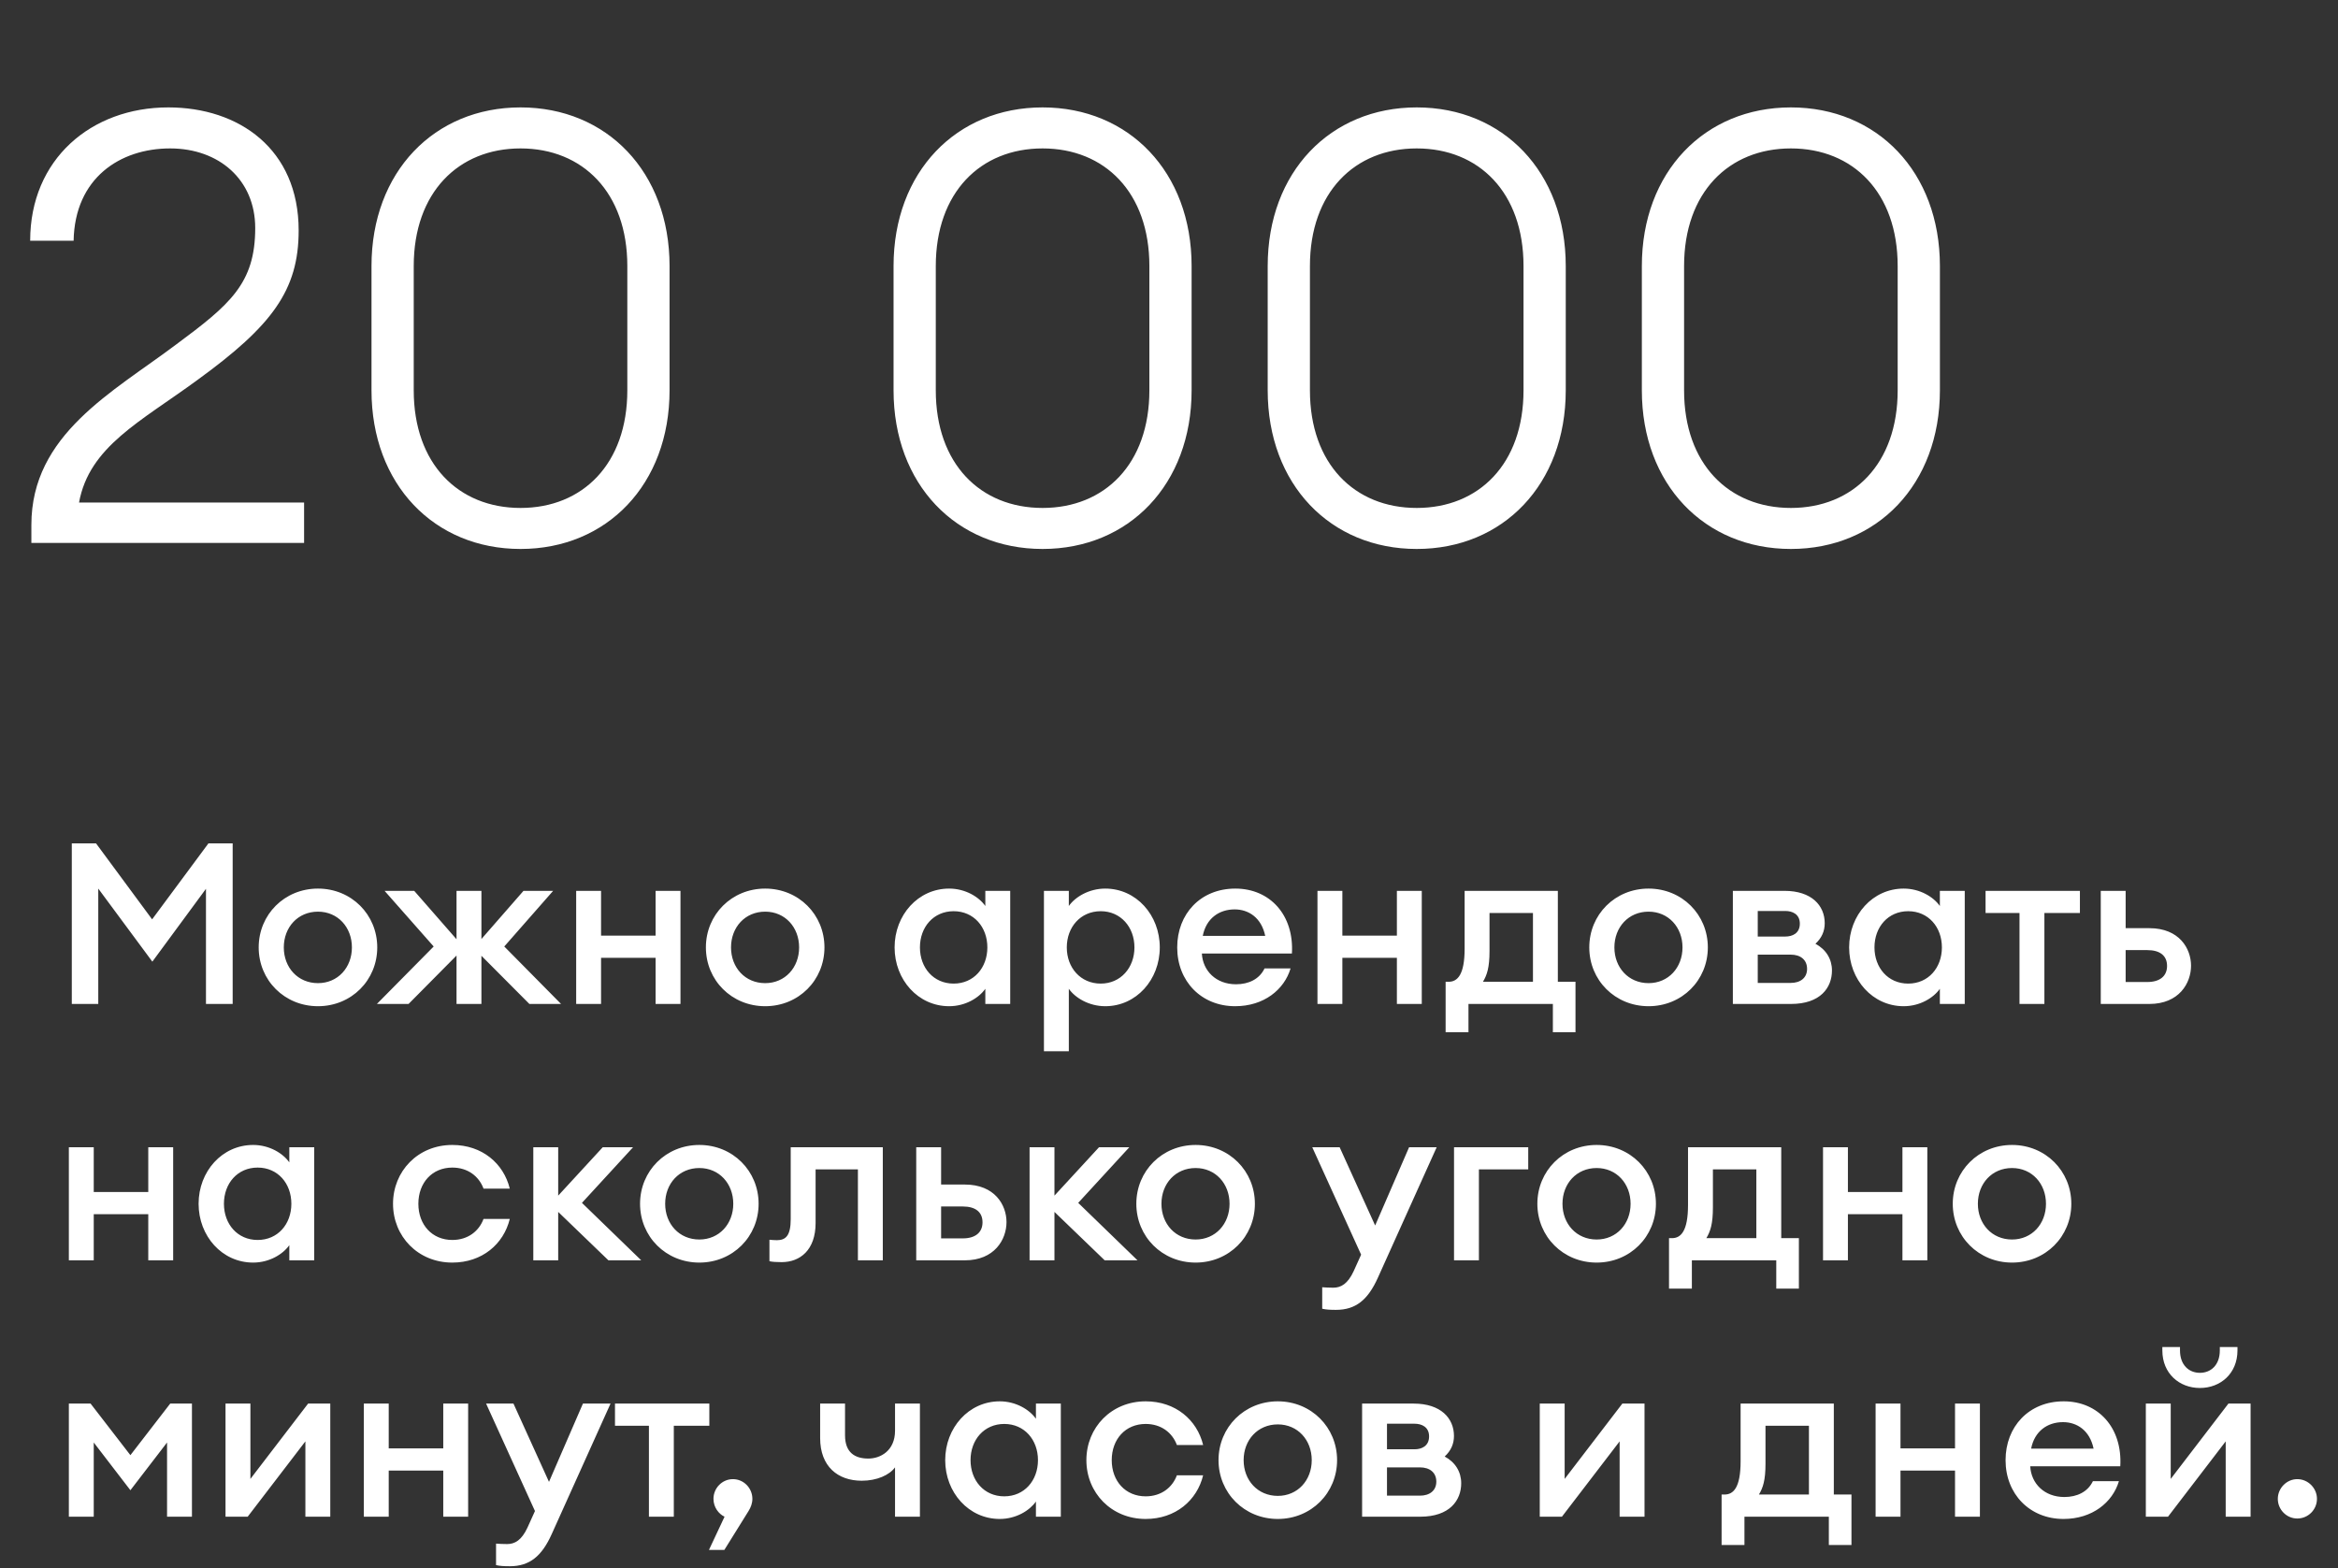
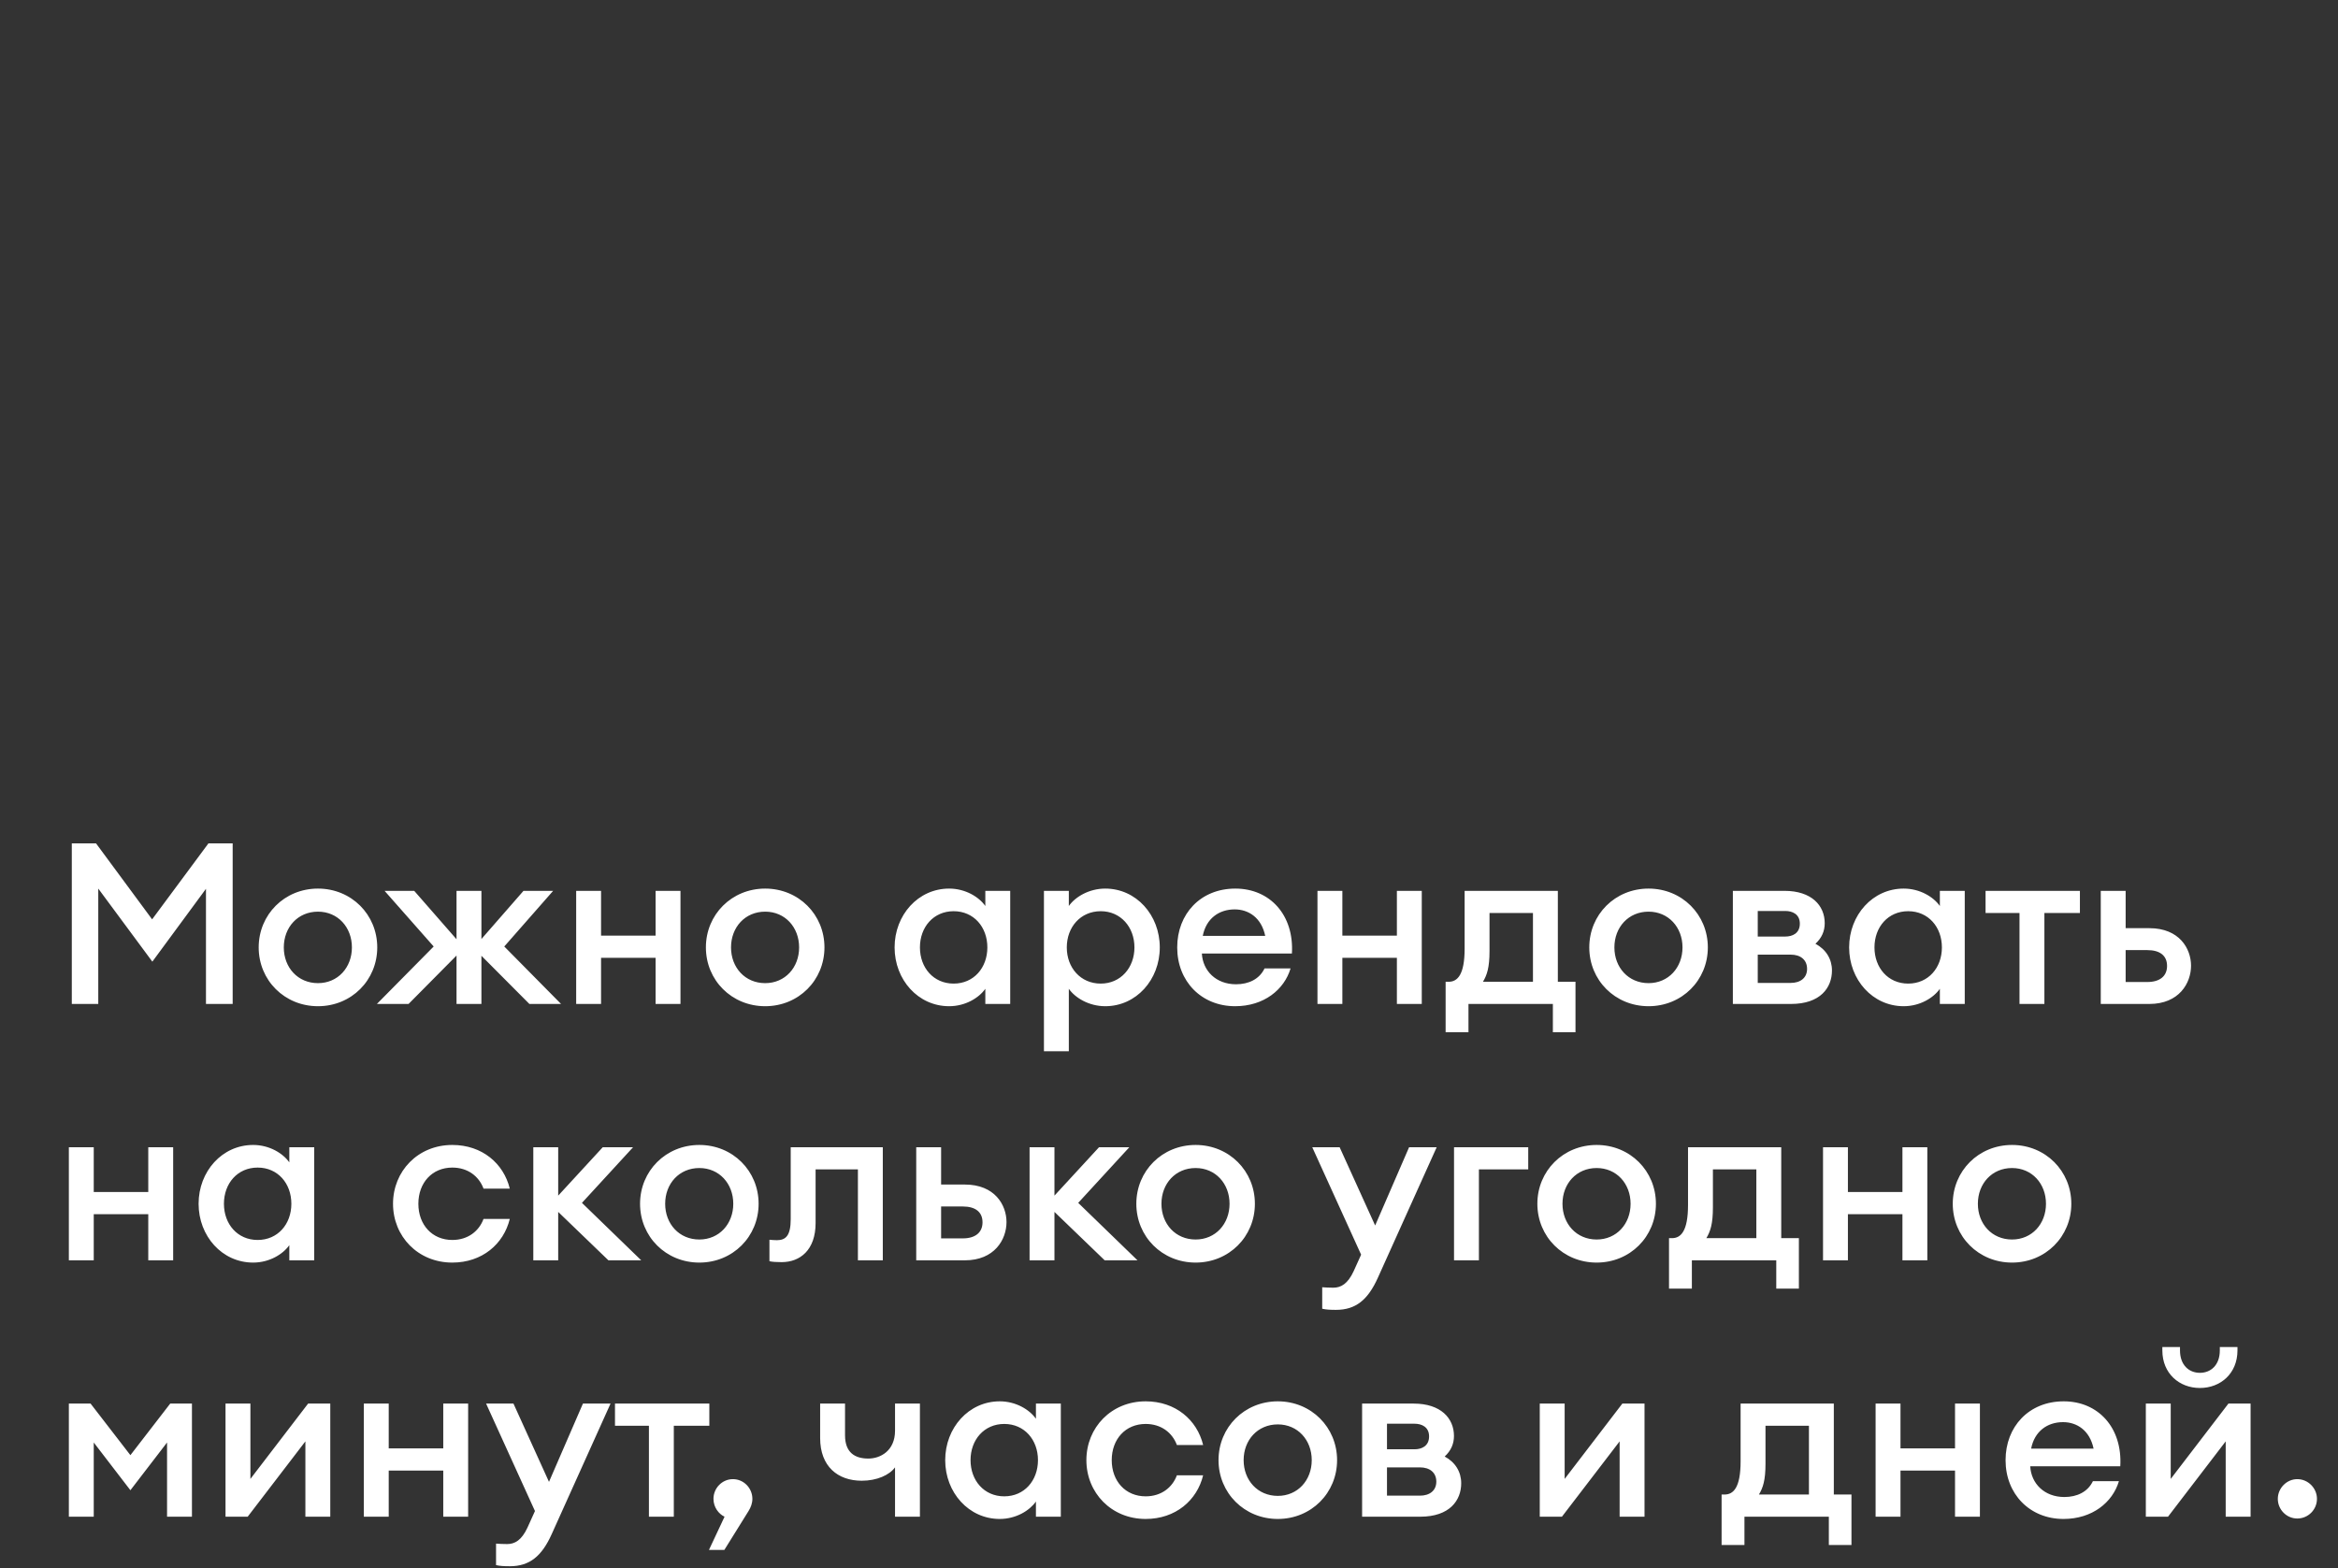
<svg xmlns="http://www.w3.org/2000/svg" width="155" height="104" viewBox="0 0 155 104" fill="none">
  <rect x="0" y="0" width="155" height="104" fill="#333333" stroke="none" />
-   <path d="M20.16 33.322H5.24C5.92 29.602 9.32 27.962 13.08 25.202C18.04 21.602 19.8 19.242 19.8 15.282C19.8 9.882 15.84 7.122 11.16 7.122C6.04 7.122 2 10.562 2 15.962H4.88C4.96 11.802 7.96 9.842 11.28 9.842C14.52 9.842 16.92 11.922 16.92 15.122C16.92 18.802 15.24 20.202 11.68 22.842C7.48 26.002 2.08 28.802 2.08 34.802V36.002H20.16V33.322ZM34.509 36.402C40.229 36.402 44.389 32.122 44.389 25.882V17.642C44.389 11.402 40.229 7.122 34.509 7.122C28.789 7.122 24.629 11.402 24.629 17.642V25.882C24.629 32.122 28.789 36.402 34.509 36.402ZM34.509 33.682C30.389 33.682 27.429 30.762 27.429 25.882V17.642C27.429 12.762 30.389 9.842 34.509 9.842C38.629 9.842 41.589 12.762 41.589 17.642V25.882C41.589 30.762 38.629 33.682 34.509 33.682ZM69.119 36.402C74.839 36.402 78.999 32.122 78.999 25.882V17.642C78.999 11.402 74.839 7.122 69.119 7.122C63.399 7.122 59.239 11.402 59.239 17.642V25.882C59.239 32.122 63.399 36.402 69.119 36.402ZM69.119 33.682C64.999 33.682 62.039 30.762 62.039 25.882V17.642C62.039 12.762 64.999 9.842 69.119 9.842C73.239 9.842 76.199 12.762 76.199 17.642V25.882C76.199 30.762 73.239 33.682 69.119 33.682ZM93.923 36.402C99.643 36.402 103.803 32.122 103.803 25.882V17.642C103.803 11.402 99.643 7.122 93.923 7.122C88.203 7.122 84.043 11.402 84.043 17.642V25.882C84.043 32.122 88.203 36.402 93.923 36.402ZM93.923 33.682C89.803 33.682 86.843 30.762 86.843 25.882V17.642C86.843 12.762 89.803 9.842 93.923 9.842C98.043 9.842 101.003 12.762 101.003 17.642V25.882C101.003 30.762 98.043 33.682 93.923 33.682ZM118.728 36.402C124.448 36.402 128.608 32.122 128.608 25.882V17.642C128.608 11.402 124.448 7.122 118.728 7.122C113.008 7.122 108.848 11.402 108.848 17.642V25.882C108.848 32.122 113.008 36.402 118.728 36.402ZM118.728 33.682C114.608 33.682 111.648 30.762 111.648 25.882V17.642C111.648 12.762 114.608 9.842 118.728 9.842C122.848 9.842 125.808 12.762 125.808 17.642V25.882C125.808 30.762 122.848 33.682 118.728 33.682Z" fill="white" />
  <path d="M10.1 63.767L13.655 58.937V66.572H15.425V55.922H13.82L10.085 60.962L6.365 55.922H4.76V66.572H6.515V58.922L10.1 63.767ZM25.01 62.822C25.01 60.647 23.3 58.922 21.08 58.922C18.86 58.922 17.15 60.647 17.15 62.822C17.15 64.997 18.86 66.722 21.08 66.722C23.3 66.722 25.01 64.997 25.01 62.822ZM18.815 62.822C18.815 61.487 19.745 60.452 21.08 60.452C22.4 60.452 23.33 61.487 23.33 62.822C23.33 64.157 22.4 65.192 21.08 65.192C19.745 65.192 18.815 64.157 18.815 62.822ZM27.086 66.572L30.266 63.362V66.572H31.916V63.377L35.096 66.572H37.196L33.431 62.762L36.671 59.072H34.706L31.916 62.267V59.072H30.266V62.282L27.461 59.072H25.496L28.751 62.762L24.986 66.572H27.086ZM38.198 66.572H39.848V63.512H43.463V66.572H45.113V59.072H43.463V62.042H39.848V59.072H38.198V66.572ZM54.658 62.822C54.658 60.647 52.949 58.922 50.728 58.922C48.508 58.922 46.798 60.647 46.798 62.822C46.798 64.997 48.508 66.722 50.728 66.722C52.949 66.722 54.658 64.997 54.658 62.822ZM48.464 62.822C48.464 61.487 49.394 60.452 50.728 60.452C52.048 60.452 52.978 61.487 52.978 62.822C52.978 64.157 52.048 65.192 50.728 65.192C49.394 65.192 48.464 64.157 48.464 62.822ZM59.308 62.822C59.308 64.967 60.868 66.722 62.923 66.722C64.003 66.722 64.903 66.167 65.323 65.567V66.572H66.973V59.072H65.323V60.077C64.903 59.477 64.003 58.922 62.923 58.922C60.868 58.922 59.308 60.677 59.308 62.822ZM65.458 62.822C65.458 64.172 64.558 65.222 63.223 65.222C61.888 65.222 60.988 64.172 60.988 62.822C60.988 61.472 61.888 60.422 63.223 60.422C64.558 60.422 65.458 61.472 65.458 62.822ZM69.209 69.707H70.859V65.567C71.279 66.167 72.194 66.722 73.274 66.722C75.329 66.722 76.889 64.967 76.889 62.822C76.889 60.677 75.329 58.922 73.274 58.922C72.194 58.922 71.279 59.477 70.859 60.077V59.072H69.209V69.707ZM75.209 62.822C75.209 64.172 74.294 65.222 72.974 65.222C71.639 65.222 70.724 64.172 70.724 62.822C70.724 61.472 71.639 60.422 72.974 60.422C74.294 60.422 75.209 61.472 75.209 62.822ZM85.559 64.217H83.834C83.489 64.937 82.769 65.267 81.944 65.267C80.609 65.267 79.739 64.367 79.679 63.227H85.649C85.799 60.677 84.194 58.922 81.899 58.922C79.589 58.922 78.044 60.602 78.044 62.822C78.044 65.072 79.649 66.722 81.884 66.722C83.789 66.722 85.139 65.627 85.559 64.217ZM81.854 60.302C82.769 60.302 83.624 60.842 83.879 62.057H79.739C79.964 60.902 80.819 60.302 81.854 60.302ZM87.343 66.572H88.993V63.512H92.608V66.572H94.258V59.072H92.608V62.042H88.993V59.072H87.343V66.572ZM95.839 65.102V68.447H97.354V66.572H102.949V68.447H104.449V65.102H103.279V59.072H97.099V62.897C97.099 64.652 96.619 65.102 96.034 65.102H95.839ZM98.749 60.542H101.629V65.102H98.314C98.584 64.652 98.749 64.157 98.749 63.062V60.542ZM113.223 62.822C113.223 60.647 111.513 58.922 109.293 58.922C107.073 58.922 105.363 60.647 105.363 62.822C105.363 64.997 107.073 66.722 109.293 66.722C111.513 66.722 113.223 64.997 113.223 62.822ZM107.028 62.822C107.028 61.487 107.958 60.452 109.293 60.452C110.613 60.452 111.543 61.487 111.543 62.822C111.543 64.157 110.613 65.192 109.293 65.192C107.958 65.192 107.028 64.157 107.028 62.822ZM114.882 66.572H118.737C120.687 66.572 121.452 65.492 121.452 64.352C121.452 63.602 121.062 62.957 120.357 62.582C120.777 62.192 120.972 61.742 120.972 61.217C120.972 60.047 120.102 59.072 118.302 59.072H114.882V66.572ZM116.532 62.102V60.407H118.362C118.827 60.407 119.322 60.617 119.322 61.247C119.322 61.892 118.827 62.102 118.362 62.102H116.532ZM116.532 65.177V63.302H118.722C119.352 63.302 119.802 63.632 119.802 64.247C119.802 64.847 119.352 65.177 118.722 65.177H116.532ZM122.59 62.822C122.59 64.967 124.15 66.722 126.205 66.722C127.285 66.722 128.185 66.167 128.605 65.567V66.572H130.255V59.072H128.605V60.077C128.185 59.477 127.285 58.922 126.205 58.922C124.15 58.922 122.59 60.677 122.59 62.822ZM128.74 62.822C128.74 64.172 127.84 65.222 126.505 65.222C125.17 65.222 124.27 64.172 124.27 62.822C124.27 61.472 125.17 60.422 126.505 60.422C127.84 60.422 128.74 61.472 128.74 62.822ZM133.885 66.572H135.535V60.542H137.89V59.072H131.635V60.542H133.885V66.572ZM139.272 66.572H142.497C144.462 66.572 145.257 65.192 145.257 64.037C145.257 62.897 144.477 61.547 142.497 61.547H140.922V59.072H139.272V66.572ZM140.922 63.002H142.362C143.187 63.002 143.667 63.362 143.667 64.052C143.667 64.727 143.187 65.117 142.362 65.117H140.922V63.002ZM4.565 83.572H6.215V80.512H9.83V83.572H11.48V76.072H9.83V79.042H6.215V76.072H4.565V83.572ZM13.166 79.822C13.166 81.967 14.726 83.722 16.781 83.722C17.861 83.722 18.761 83.167 19.181 82.567V83.572H20.831V76.072H19.181V77.077C18.761 76.477 17.861 75.922 16.781 75.922C14.726 75.922 13.166 77.677 13.166 79.822ZM19.316 79.822C19.316 81.172 18.416 82.222 17.081 82.222C15.746 82.222 14.846 81.172 14.846 79.822C14.846 78.472 15.746 77.422 17.081 77.422C18.416 77.422 19.316 78.472 19.316 79.822ZM33.796 80.827H32.056C31.756 81.637 31.021 82.222 29.986 82.222C28.651 82.222 27.736 81.217 27.736 79.822C27.736 78.427 28.651 77.422 29.986 77.422C31.021 77.422 31.756 78.007 32.056 78.817H33.796C33.391 77.152 31.966 75.922 29.986 75.922C27.706 75.922 26.056 77.662 26.056 79.822C26.056 81.982 27.706 83.722 29.986 83.722C31.966 83.722 33.391 82.492 33.796 80.827ZM35.356 83.572H37.006V80.362L40.336 83.572H42.511L38.581 79.762L41.971 76.072H39.961L37.006 79.282V76.072H35.356V83.572ZM50.293 79.822C50.293 77.647 48.583 75.922 46.363 75.922C44.143 75.922 42.433 77.647 42.433 79.822C42.433 81.997 44.143 83.722 46.363 83.722C48.583 83.722 50.293 81.997 50.293 79.822ZM44.098 79.822C44.098 78.487 45.028 77.452 46.363 77.452C47.683 77.452 48.613 78.487 48.613 79.822C48.613 81.157 47.683 82.192 46.363 82.192C45.028 82.192 44.098 81.157 44.098 79.822ZM54.071 81.097V77.542H56.876V83.572H58.526V76.072H52.421V80.842C52.421 81.937 52.091 82.237 51.506 82.237C51.341 82.237 51.176 82.222 51.011 82.207V83.632C51.221 83.677 51.491 83.692 51.821 83.692C53.036 83.692 54.071 82.897 54.071 81.097ZM60.742 83.572H63.967C65.932 83.572 66.727 82.192 66.727 81.037C66.727 79.897 65.947 78.547 63.967 78.547H62.392V76.072H60.742V83.572ZM62.392 80.002H63.832C64.657 80.002 65.137 80.362 65.137 81.052C65.137 81.727 64.657 82.117 63.832 82.117H62.392V80.002ZM68.257 83.572H69.906V80.362L73.237 83.572H75.412L71.481 79.762L74.871 76.072H72.862L69.906 79.282V76.072H68.257V83.572ZM83.194 79.822C83.194 77.647 81.484 75.922 79.264 75.922C77.044 75.922 75.334 77.647 75.334 79.822C75.334 81.997 77.044 83.722 79.264 83.722C81.484 83.722 83.194 81.997 83.194 79.822ZM76.999 79.822C76.999 78.487 77.929 77.452 79.264 77.452C80.584 77.452 81.514 78.487 81.514 79.822C81.514 81.157 80.584 82.192 79.264 82.192C77.929 82.192 76.999 81.157 76.999 79.822ZM95.247 76.072H93.417L91.167 81.262L88.812 76.072H86.997L90.237 83.197L89.742 84.292C89.352 85.132 88.902 85.387 88.392 85.387C88.077 85.387 87.882 85.372 87.657 85.357V86.782C87.912 86.842 88.182 86.857 88.572 86.857C89.877 86.857 90.687 86.197 91.347 84.727L95.247 76.072ZM96.396 83.572H98.046V77.542H101.316V76.072H96.396V83.572ZM109.781 79.822C109.781 77.647 108.071 75.922 105.851 75.922C103.631 75.922 101.921 77.647 101.921 79.822C101.921 81.997 103.631 83.722 105.851 83.722C108.071 83.722 109.781 81.997 109.781 79.822ZM103.586 79.822C103.586 78.487 104.516 77.452 105.851 77.452C107.171 77.452 108.101 78.487 108.101 79.822C108.101 81.157 107.171 82.192 105.851 82.192C104.516 82.192 103.586 81.157 103.586 79.822ZM110.649 82.102V85.447H112.164V83.572H117.759V85.447H119.259V82.102H118.089V76.072H111.909V79.897C111.909 81.652 111.429 82.102 110.844 82.102H110.649ZM113.559 77.542H116.439V82.102H113.124C113.394 81.652 113.559 81.157 113.559 80.062V77.542ZM120.859 83.572H122.509V80.512H126.124V83.572H127.774V76.072H126.124V79.042H122.509V76.072H120.859V83.572ZM137.32 79.822C137.32 77.647 135.61 75.922 133.39 75.922C131.17 75.922 129.46 77.647 129.46 79.822C129.46 81.997 131.17 83.722 133.39 83.722C135.61 83.722 137.32 81.997 137.32 79.822ZM131.125 79.822C131.125 78.487 132.055 77.452 133.39 77.452C134.71 77.452 135.64 78.487 135.64 79.822C135.64 81.157 134.71 82.192 133.39 82.192C132.055 82.192 131.125 81.157 131.125 79.822ZM8.645 98.817L11.075 95.652V100.572H12.725V93.072H11.285L8.645 96.492L6.005 93.072H4.565V100.572H6.215V95.652L8.645 98.817ZM14.951 100.572H16.421L20.246 95.577V100.572H21.896V93.072H20.426L16.601 98.067V93.072H14.951V100.572ZM24.121 100.572H25.771V97.512H29.386V100.572H31.036V93.072H29.386V96.042H25.771V93.072H24.121V100.572ZM40.476 93.072H38.646L36.396 98.262L34.041 93.072H32.226L35.466 100.197L34.971 101.292C34.581 102.132 34.131 102.387 33.621 102.387C33.306 102.387 33.111 102.372 32.886 102.357V103.782C33.141 103.842 33.411 103.857 33.801 103.857C35.106 103.857 35.916 103.197 36.576 101.727L40.476 93.072ZM43.021 100.572H44.671V94.542H47.026V93.072H40.771V94.542H43.021V100.572ZM49.625 100.197C49.775 99.957 49.88 99.687 49.88 99.387C49.88 98.682 49.31 98.082 48.59 98.082C47.87 98.082 47.3 98.682 47.3 99.387C47.3 99.942 47.645 100.392 48.035 100.572L47 102.777H48.02L49.625 100.197ZM60.987 100.572V93.072H59.337V94.872C59.337 96.192 58.377 96.717 57.567 96.717C56.667 96.717 56.022 96.312 56.022 95.172V93.072H54.372V95.352C54.372 97.242 55.542 98.187 57.132 98.187C58.137 98.187 58.962 97.812 59.337 97.302V100.572H60.987ZM62.663 96.822C62.663 98.967 64.223 100.722 66.278 100.722C67.358 100.722 68.258 100.167 68.678 99.567V100.572H70.328V93.072H68.678V94.077C68.258 93.477 67.358 92.922 66.278 92.922C64.223 92.922 62.663 94.677 62.663 96.822ZM68.813 96.822C68.813 98.172 67.913 99.222 66.578 99.222C65.243 99.222 64.343 98.172 64.343 96.822C64.343 95.472 65.243 94.422 66.578 94.422C67.913 94.422 68.813 95.472 68.813 96.822ZM79.763 97.827H78.023C77.723 98.637 76.988 99.222 75.953 99.222C74.618 99.222 73.703 98.217 73.703 96.822C73.703 95.427 74.618 94.422 75.953 94.422C76.988 94.422 77.723 95.007 78.023 95.817H79.763C79.358 94.152 77.933 92.922 75.953 92.922C73.673 92.922 72.023 94.662 72.023 96.822C72.023 98.982 73.673 100.722 75.953 100.722C77.933 100.722 79.358 99.492 79.763 97.827ZM88.643 96.822C88.643 94.647 86.933 92.922 84.713 92.922C82.493 92.922 80.783 94.647 80.783 96.822C80.783 98.997 82.493 100.722 84.713 100.722C86.933 100.722 88.643 98.997 88.643 96.822ZM82.448 96.822C82.448 95.487 83.378 94.452 84.713 94.452C86.033 94.452 86.963 95.487 86.963 96.822C86.963 98.157 86.033 99.192 84.713 99.192C83.378 99.192 82.448 98.157 82.448 96.822ZM90.302 100.572H94.157C96.107 100.572 96.872 99.492 96.872 98.352C96.872 97.602 96.482 96.957 95.777 96.582C96.197 96.192 96.392 95.742 96.392 95.217C96.392 94.047 95.522 93.072 93.722 93.072H90.302V100.572ZM91.952 96.102V94.407H93.782C94.247 94.407 94.742 94.617 94.742 95.247C94.742 95.892 94.247 96.102 93.782 96.102H91.952ZM91.952 99.177V97.302H94.142C94.772 97.302 95.222 97.632 95.222 98.247C95.222 98.847 94.772 99.177 94.142 99.177H91.952ZM102.08 100.572H103.55L107.375 95.577V100.572H109.025V93.072H107.555L103.73 98.067V93.072H102.08V100.572ZM114.135 99.102V102.447H115.65V100.572H121.245V102.447H122.745V99.102H121.575V93.072H115.395V96.897C115.395 98.652 114.915 99.102 114.33 99.102H114.135ZM117.045 94.542H119.925V99.102H116.61C116.88 98.652 117.045 98.157 117.045 97.062V94.542ZM124.345 100.572H125.995V97.512H129.61V100.572H131.26V93.072H129.61V96.042H125.995V93.072H124.345V100.572ZM140.476 98.217H138.751C138.406 98.937 137.686 99.267 136.861 99.267C135.526 99.267 134.656 98.367 134.596 97.227H140.566C140.716 94.677 139.111 92.922 136.816 92.922C134.506 92.922 132.961 94.602 132.961 96.822C132.961 99.072 134.566 100.722 136.801 100.722C138.706 100.722 140.056 99.627 140.476 98.217ZM136.771 94.302C137.686 94.302 138.541 94.842 138.796 96.057H134.656C134.881 94.902 135.736 94.302 136.771 94.302ZM148.335 89.547V89.322H147.165V89.547C147.165 90.507 146.58 91.032 145.845 91.032C145.11 91.032 144.525 90.507 144.525 89.547V89.322H143.355V89.547C143.355 91.077 144.48 92.037 145.845 92.037C147.21 92.037 148.335 91.077 148.335 89.547ZM142.26 100.572H143.73L147.555 95.577V100.572H149.205V93.072H147.735L143.91 98.067V93.072H142.26V100.572ZM153.605 99.387C153.605 98.682 153.02 98.082 152.3 98.082C151.595 98.082 151.01 98.682 151.01 99.387C151.01 100.107 151.595 100.692 152.3 100.692C153.02 100.692 153.605 100.107 153.605 99.387Z" fill="white" />
</svg>